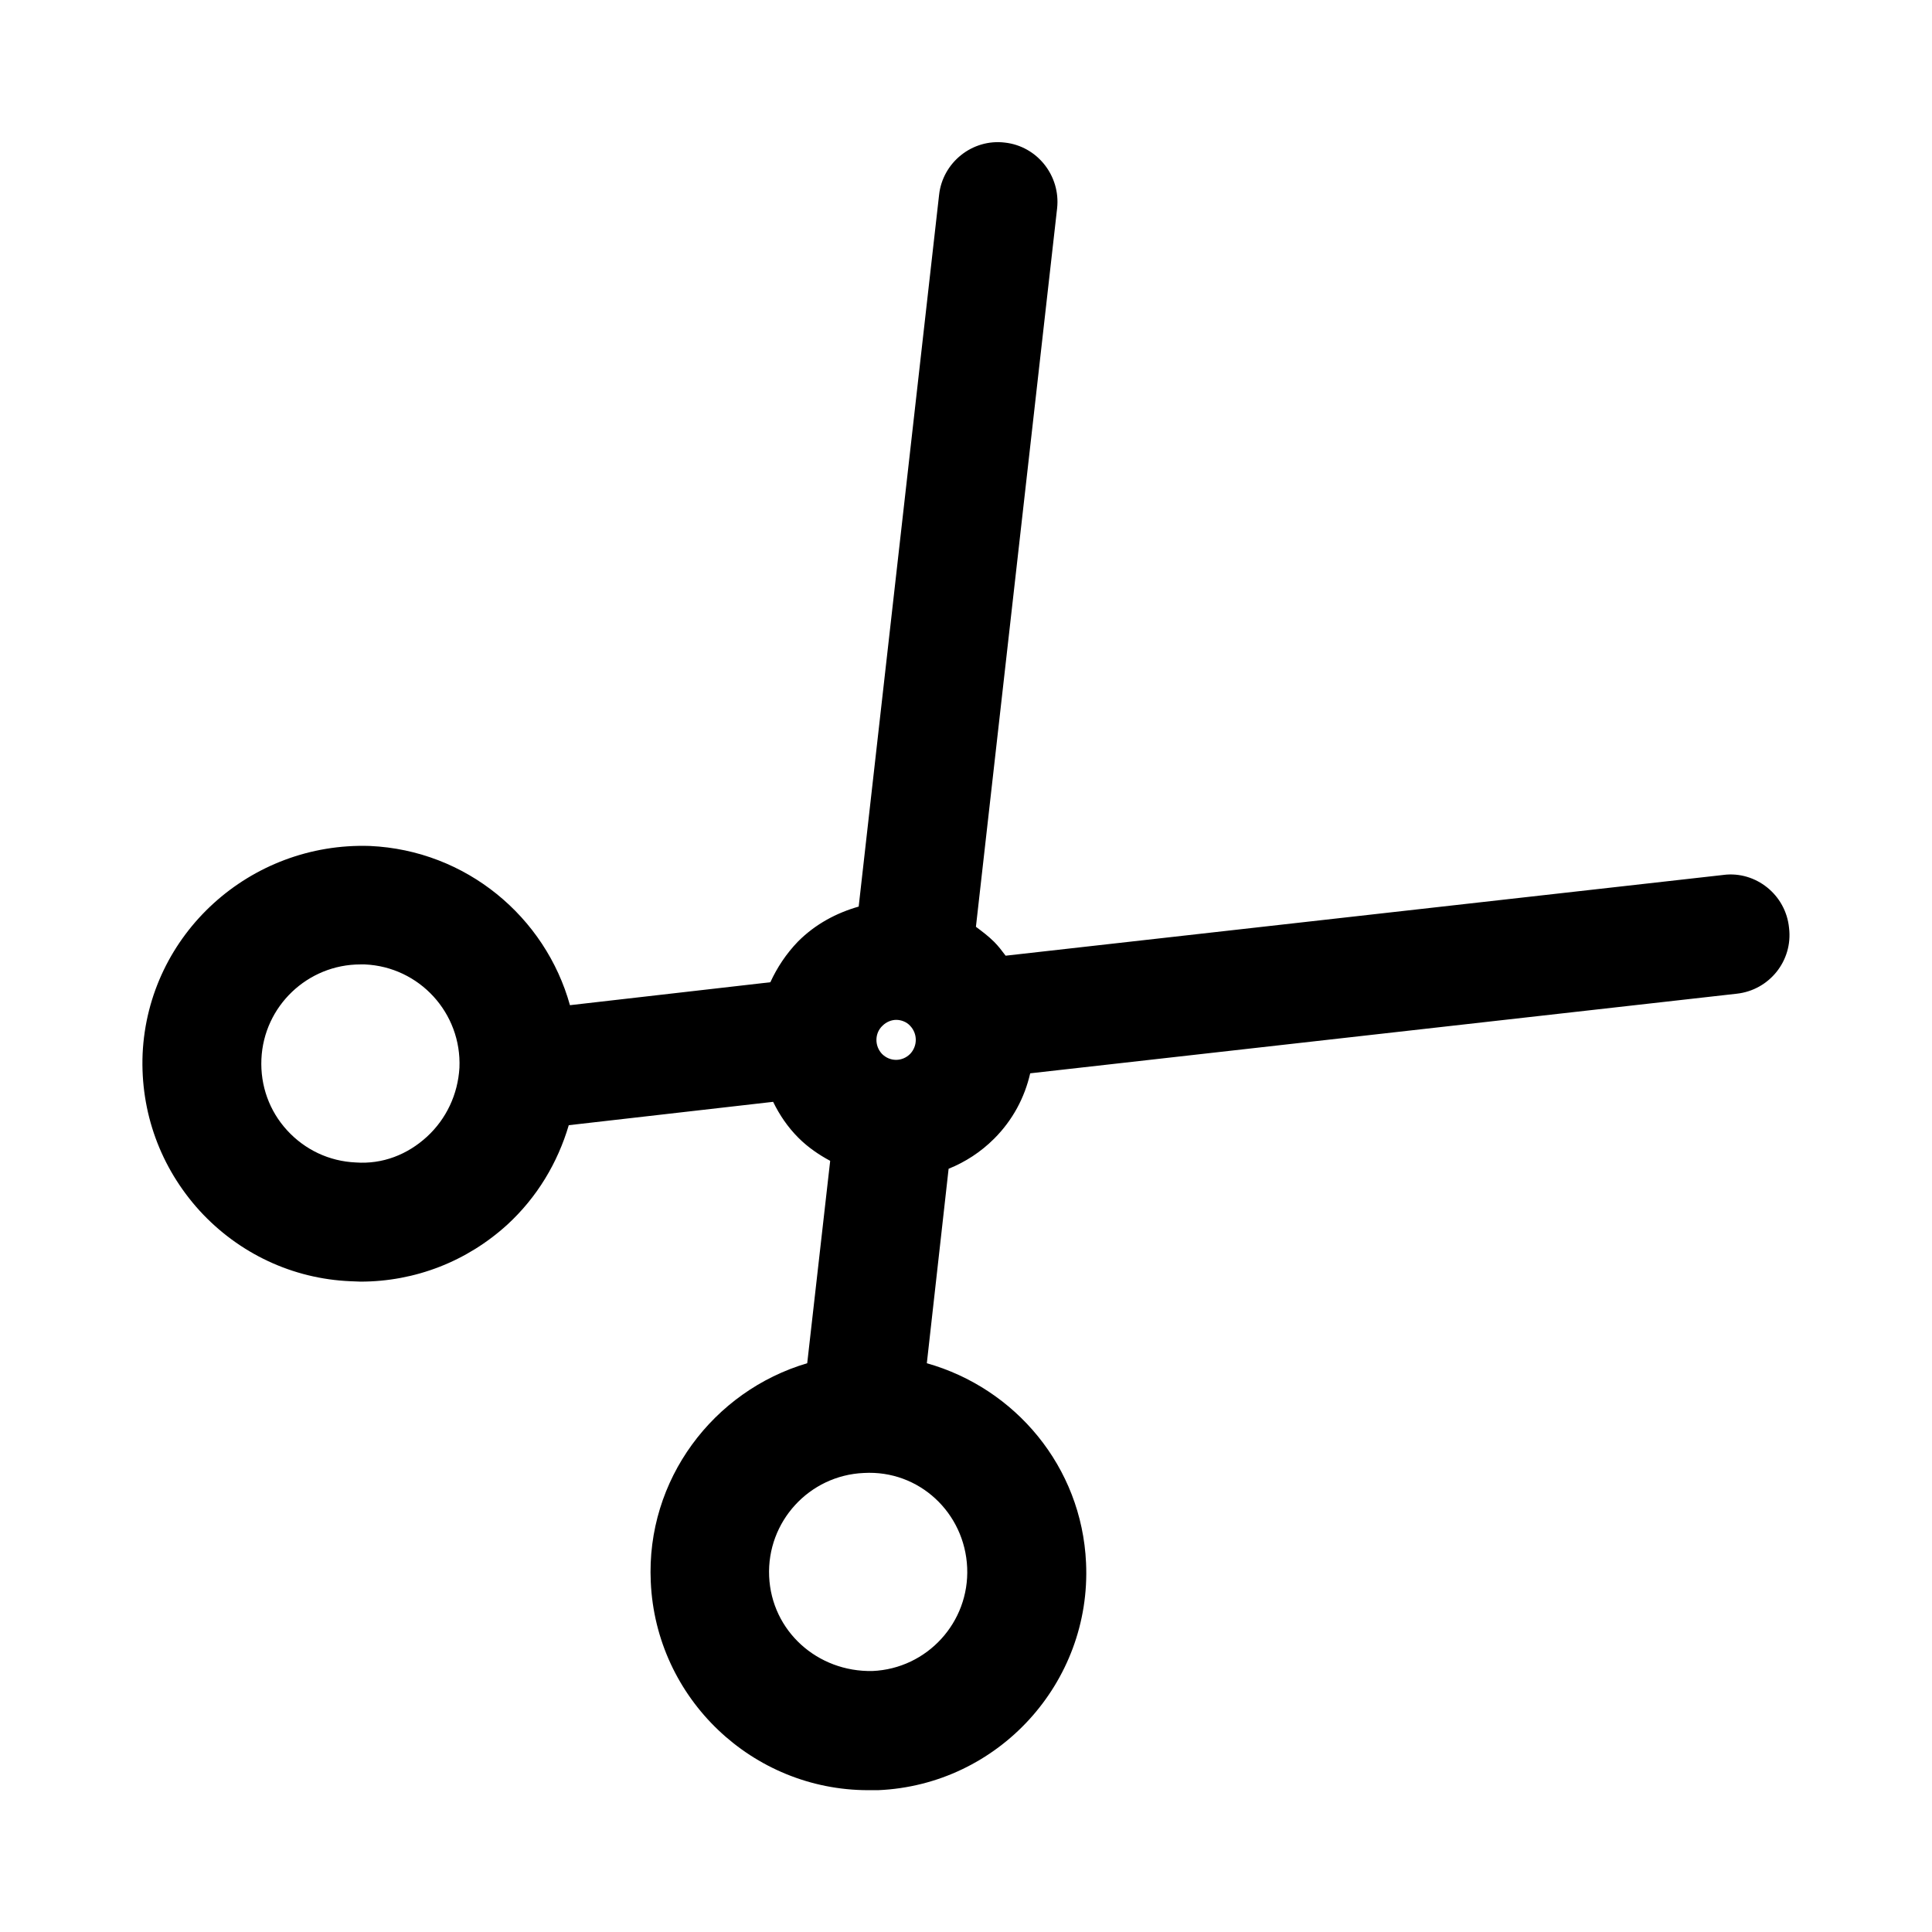
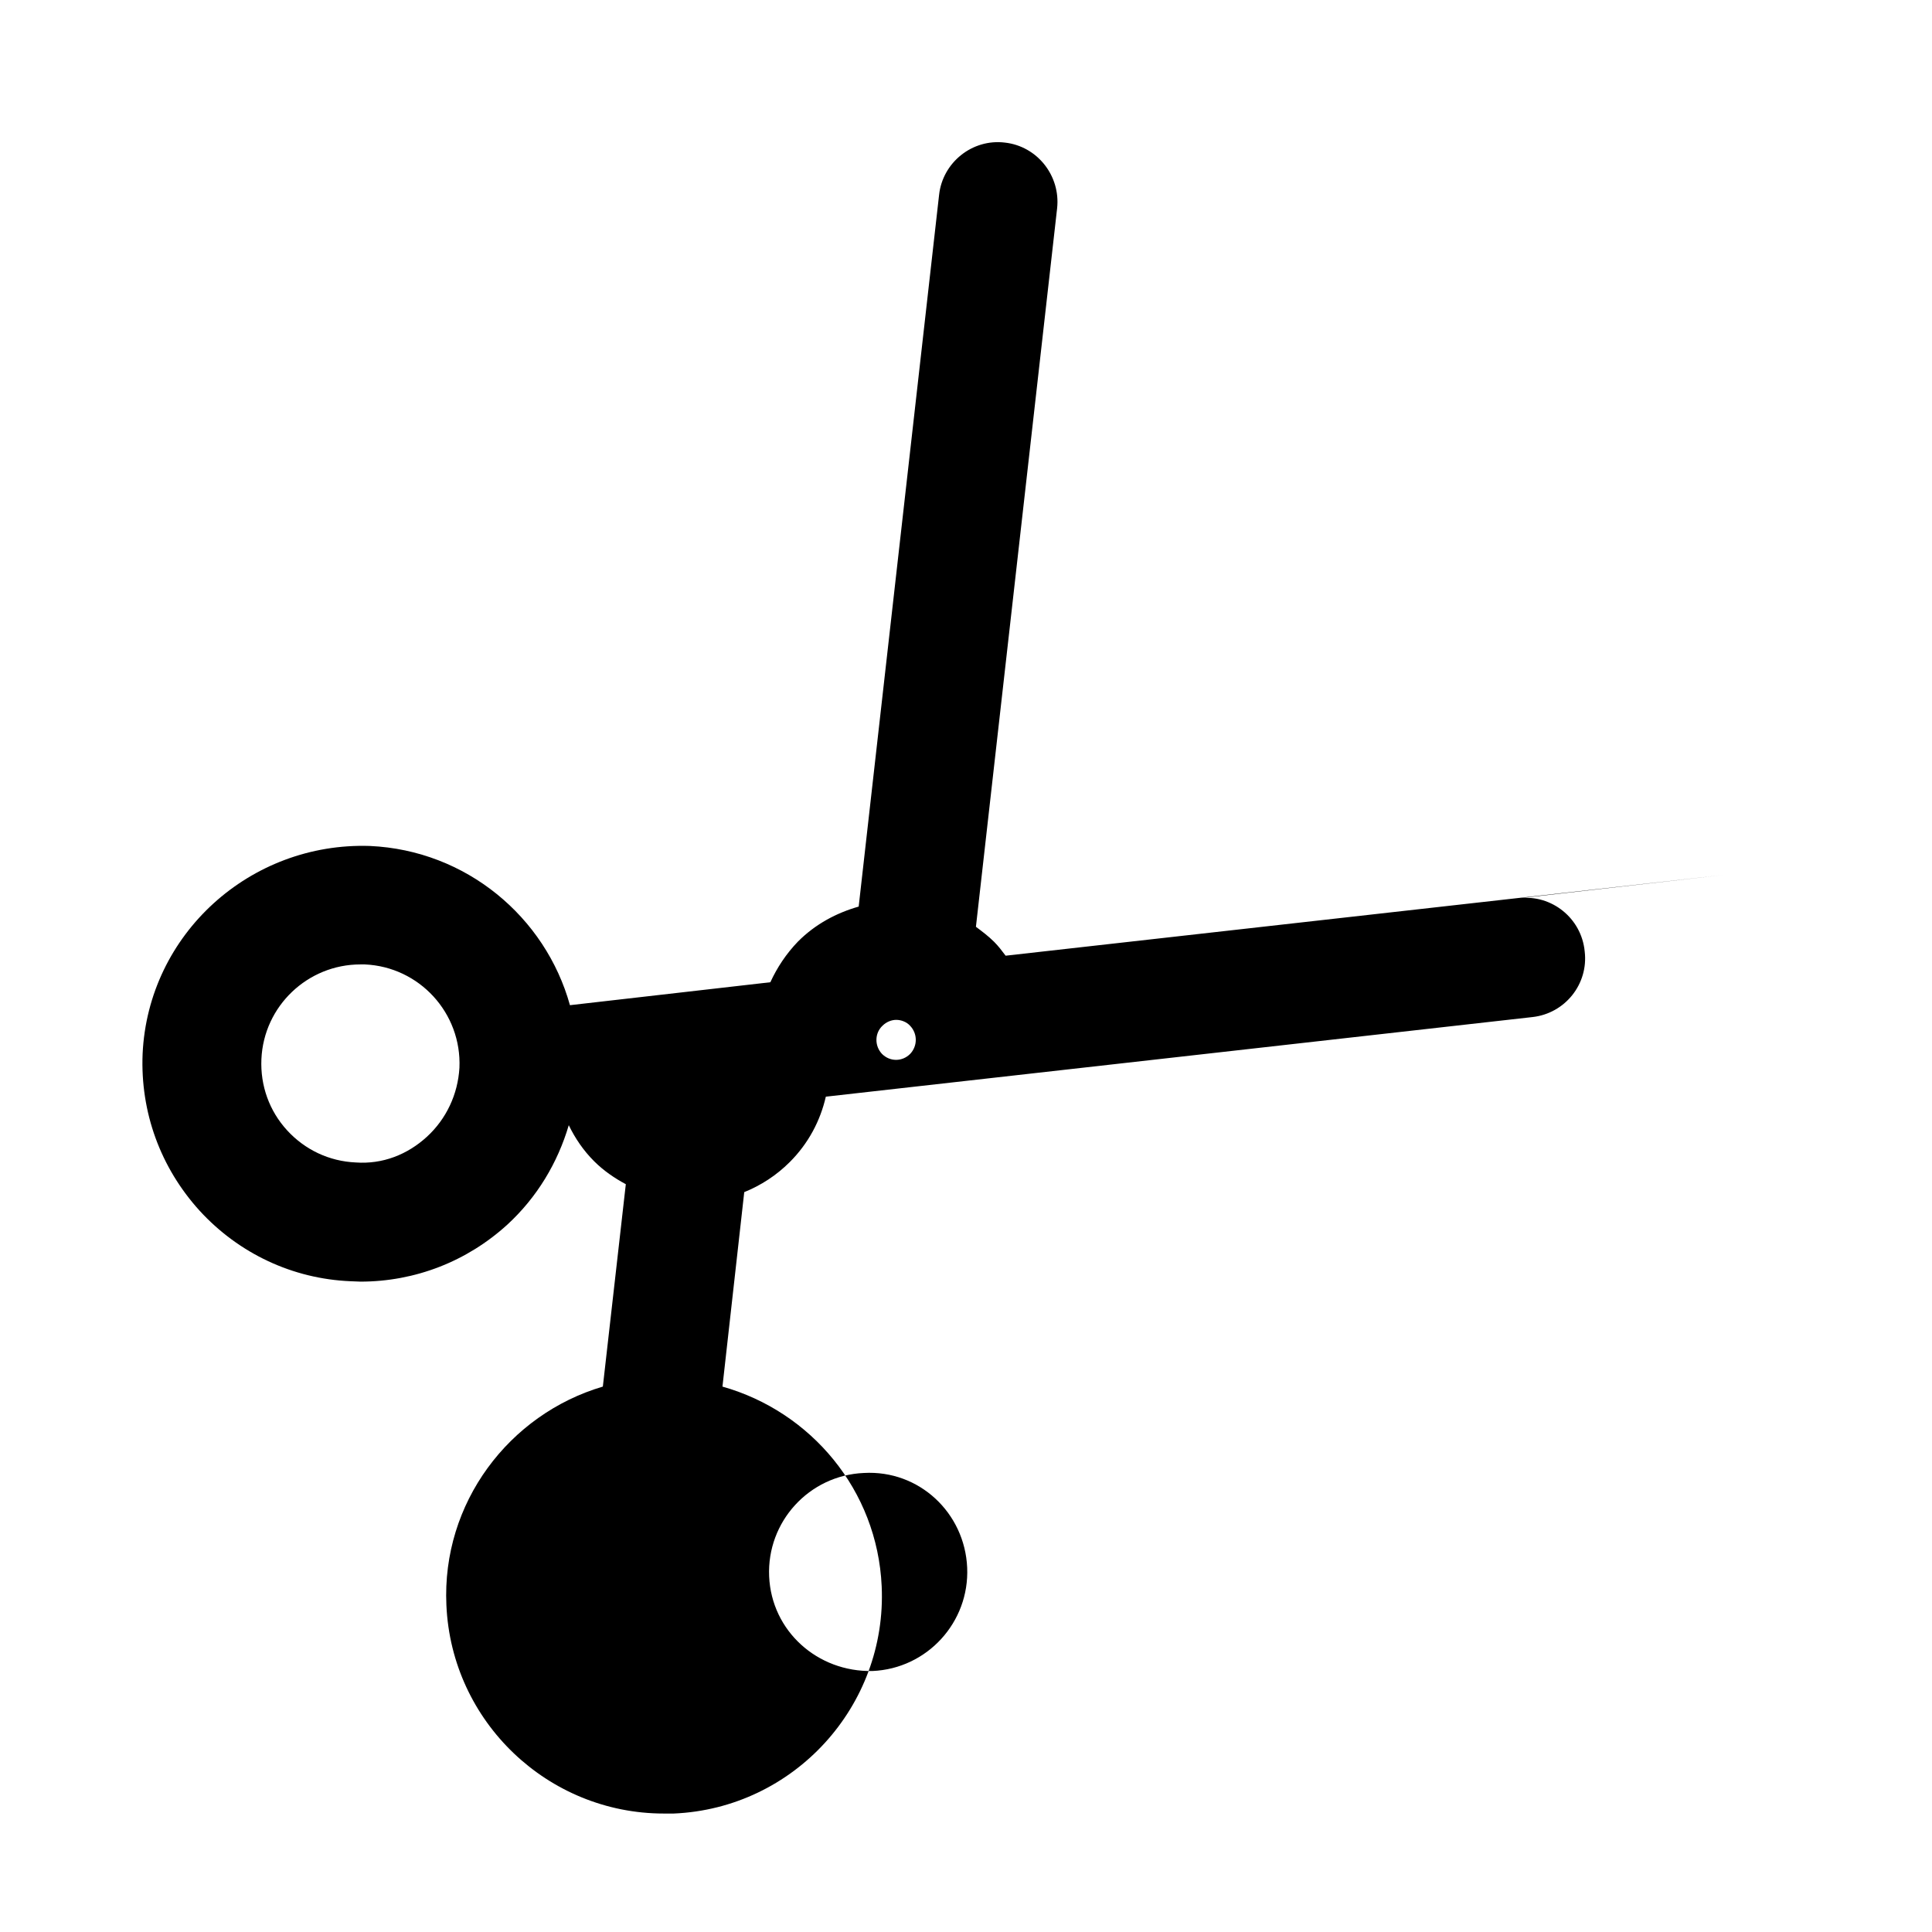
<svg xmlns="http://www.w3.org/2000/svg" fill="#000000" width="800px" height="800px" version="1.1" viewBox="144 144 512 512">
-   <path d="m600.79 375.86-190.29 21.41c-0.945-1.258-1.891-2.519-3.043-3.672-1.469-1.469-3.148-2.731-4.828-3.988l21.516-190.4c0.945-8.605-5.246-16.48-13.855-17.422-8.605-1.051-16.48 5.246-17.422 13.855l-21.309 188.61c-5.879 1.68-11.441 4.617-16.059 9.238-3.148 3.254-5.562 6.926-7.348 10.812l-53.109 6.082c-6.508-23.406-27.5-41.039-53.004-42.195-31.699-1.051-58.777 23.301-60.246 55.105-0.629 15.43 4.723 30.125 15.113 41.562 10.391 11.336 24.664 18.055 39.988 18.684 0.84 0 1.785 0.105 2.625 0.105 14.484 0 28.234-5.352 38.941-15.113 7.871-7.242 13.328-16.375 16.27-26.344l54.16-6.191c1.68 3.465 3.883 6.719 6.719 9.551 2.519 2.519 5.457 4.512 8.398 6.086l-6.086 53.633c-24.875 7.348-42.719 30.859-41.461 57.938 1.363 30.965 26.977 55.211 57.625 55.211h2.625c31.805-1.363 56.574-28.445 55.105-60.246-1.156-25.504-18.789-46.289-42.195-52.898l5.773-51.535c4.41-1.785 8.5-4.41 12.07-7.977 4.934-4.934 8.082-10.914 9.551-17.32l187.25-21.098c8.605-0.945 14.906-8.711 13.855-17.422-0.852-8.82-8.828-15.117-17.328-14.066zm-343.64 69.379c-5.144 4.723-11.754 7.348-18.895 6.824-7.031-0.316-13.434-3.359-18.156-8.5-4.723-5.144-7.137-11.859-6.824-18.895 0.629-14.066 12.281-25.086 26.238-25.086h1.156c14.484 0.629 25.715 12.91 25.086 27.395-0.418 7.027-3.465 13.535-8.605 18.262zm120.7-29.391c1.051-1.051 2.414-1.574 3.672-1.574 1.258 0 2.731 0.523 3.672 1.574 1.996 2.098 1.996 5.352 0 7.453-2.098 2.098-5.352 2.098-7.453 0-1.988-2.102-1.988-5.461 0.109-7.453zm22.461 143.59c0.629 14.484-10.602 26.766-25.086 27.395-14.59 0.316-26.766-10.602-27.395-25.086-0.629-14.484 10.602-26.766 25.086-27.395 14.695-0.84 26.766 10.602 27.395 25.086z" />
+   <path d="m600.79 375.86-190.29 21.41c-0.945-1.258-1.891-2.519-3.043-3.672-1.469-1.469-3.148-2.731-4.828-3.988l21.516-190.4c0.945-8.605-5.246-16.48-13.855-17.422-8.605-1.051-16.48 5.246-17.422 13.855l-21.309 188.61c-5.879 1.68-11.441 4.617-16.059 9.238-3.148 3.254-5.562 6.926-7.348 10.812l-53.109 6.082c-6.508-23.406-27.5-41.039-53.004-42.195-31.699-1.051-58.777 23.301-60.246 55.105-0.629 15.43 4.723 30.125 15.113 41.562 10.391 11.336 24.664 18.055 39.988 18.684 0.84 0 1.785 0.105 2.625 0.105 14.484 0 28.234-5.352 38.941-15.113 7.871-7.242 13.328-16.375 16.27-26.344c1.68 3.465 3.883 6.719 6.719 9.551 2.519 2.519 5.457 4.512 8.398 6.086l-6.086 53.633c-24.875 7.348-42.719 30.859-41.461 57.938 1.363 30.965 26.977 55.211 57.625 55.211h2.625c31.805-1.363 56.574-28.445 55.105-60.246-1.156-25.504-18.789-46.289-42.195-52.898l5.773-51.535c4.41-1.785 8.5-4.41 12.07-7.977 4.934-4.934 8.082-10.914 9.551-17.32l187.25-21.098c8.605-0.945 14.906-8.711 13.855-17.422-0.852-8.82-8.828-15.117-17.328-14.066zm-343.64 69.379c-5.144 4.723-11.754 7.348-18.895 6.824-7.031-0.316-13.434-3.359-18.156-8.5-4.723-5.144-7.137-11.859-6.824-18.895 0.629-14.066 12.281-25.086 26.238-25.086h1.156c14.484 0.629 25.715 12.91 25.086 27.395-0.418 7.027-3.465 13.535-8.605 18.262zm120.7-29.391c1.051-1.051 2.414-1.574 3.672-1.574 1.258 0 2.731 0.523 3.672 1.574 1.996 2.098 1.996 5.352 0 7.453-2.098 2.098-5.352 2.098-7.453 0-1.988-2.102-1.988-5.461 0.109-7.453zm22.461 143.59c0.629 14.484-10.602 26.766-25.086 27.395-14.59 0.316-26.766-10.602-27.395-25.086-0.629-14.484 10.602-26.766 25.086-27.395 14.695-0.84 26.766 10.602 27.395 25.086z" />
</svg>